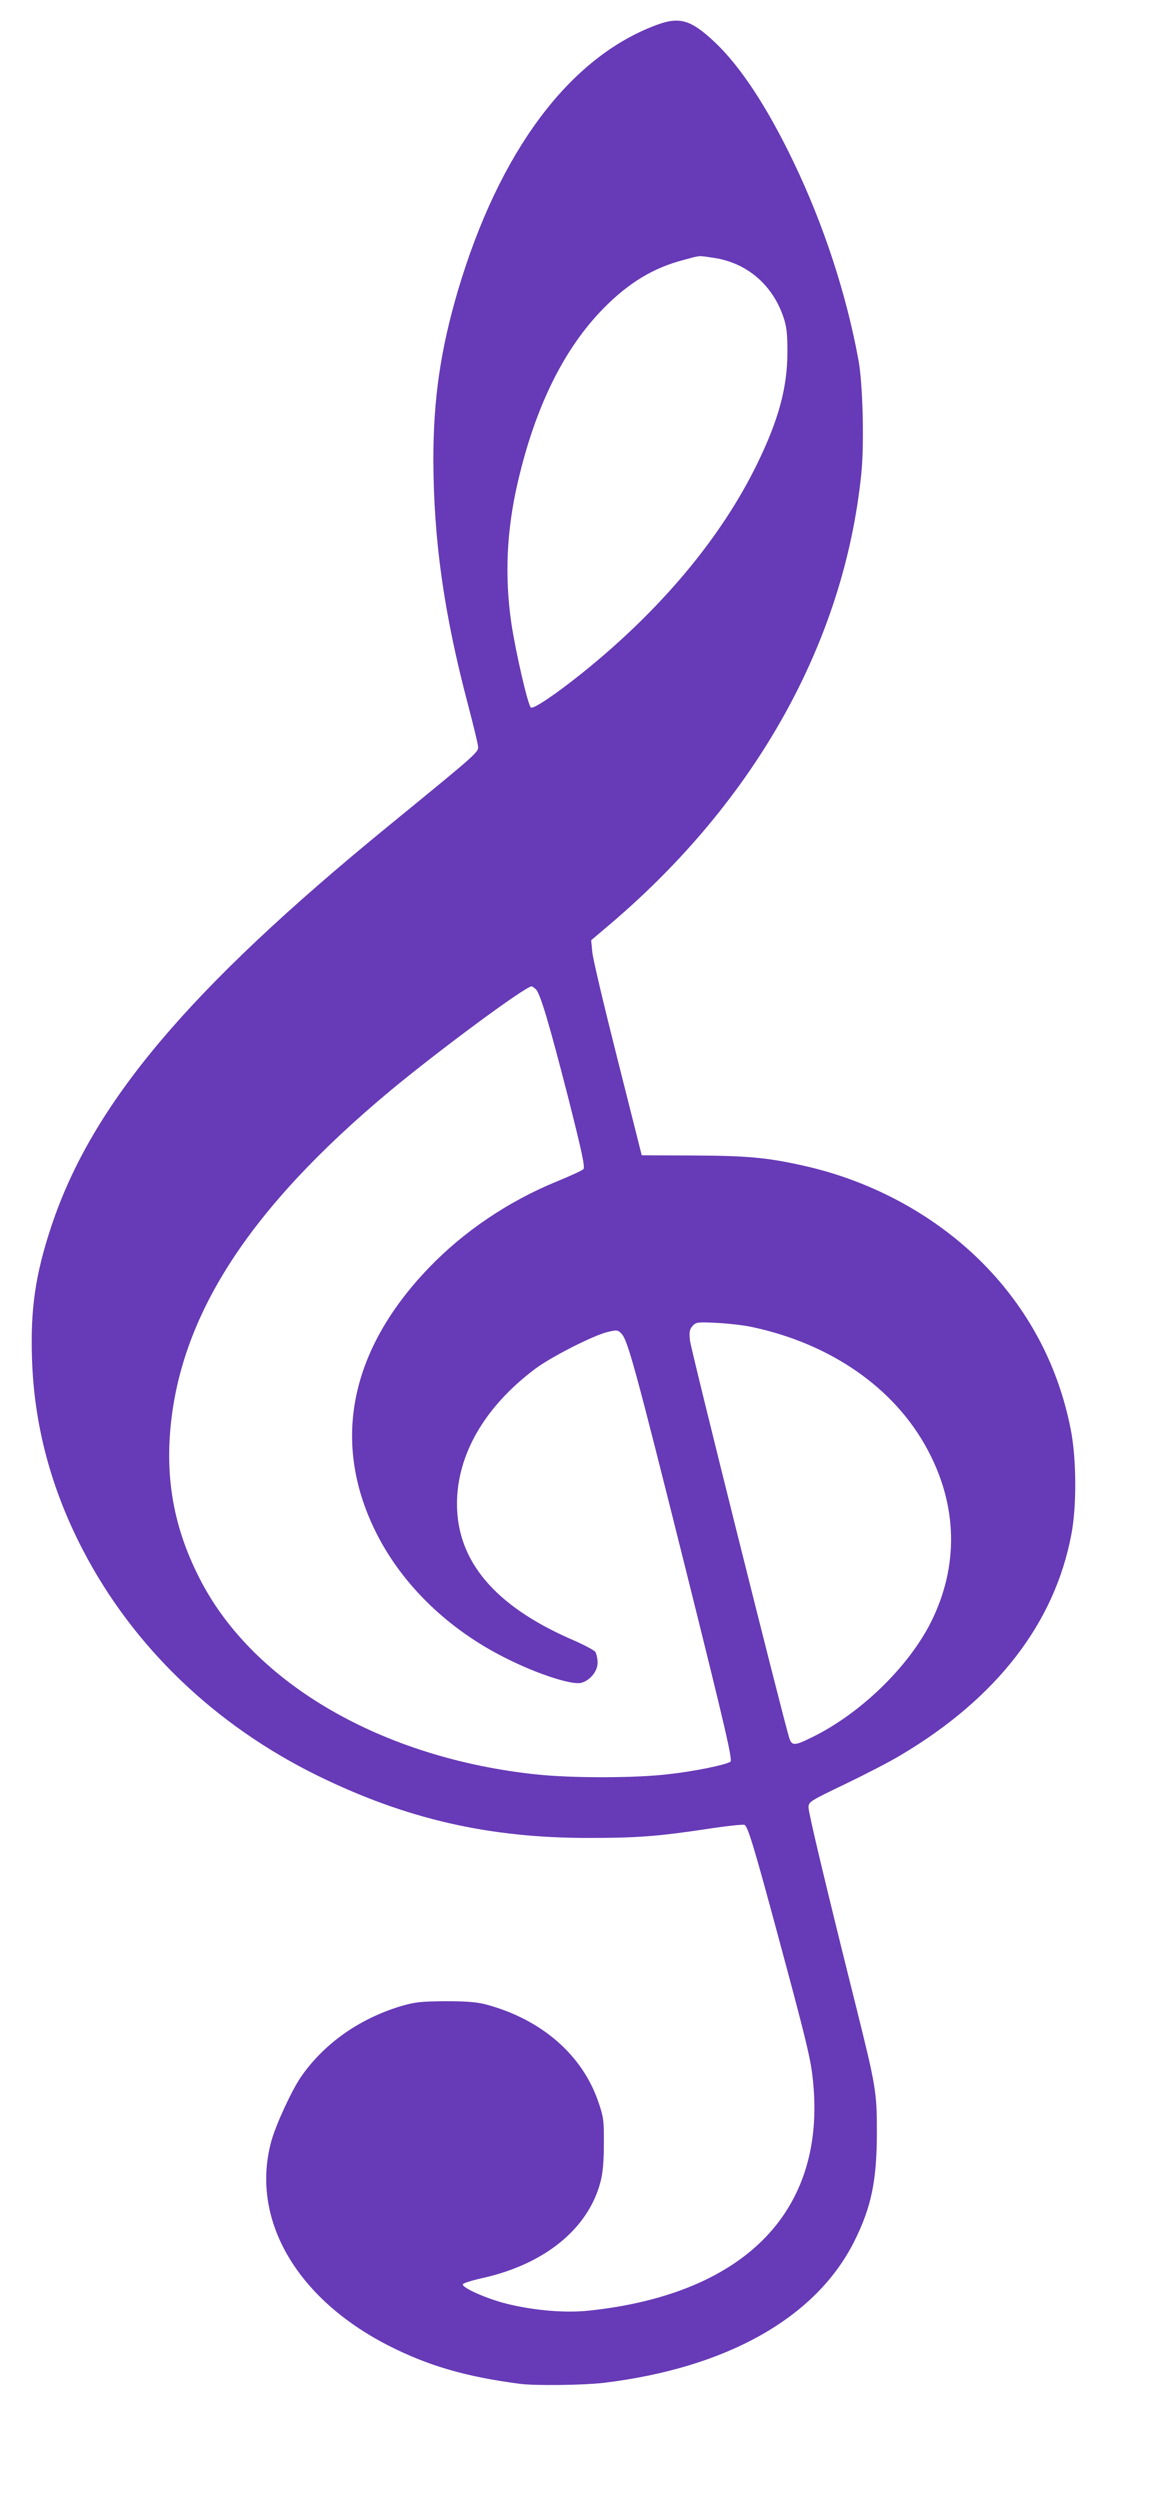
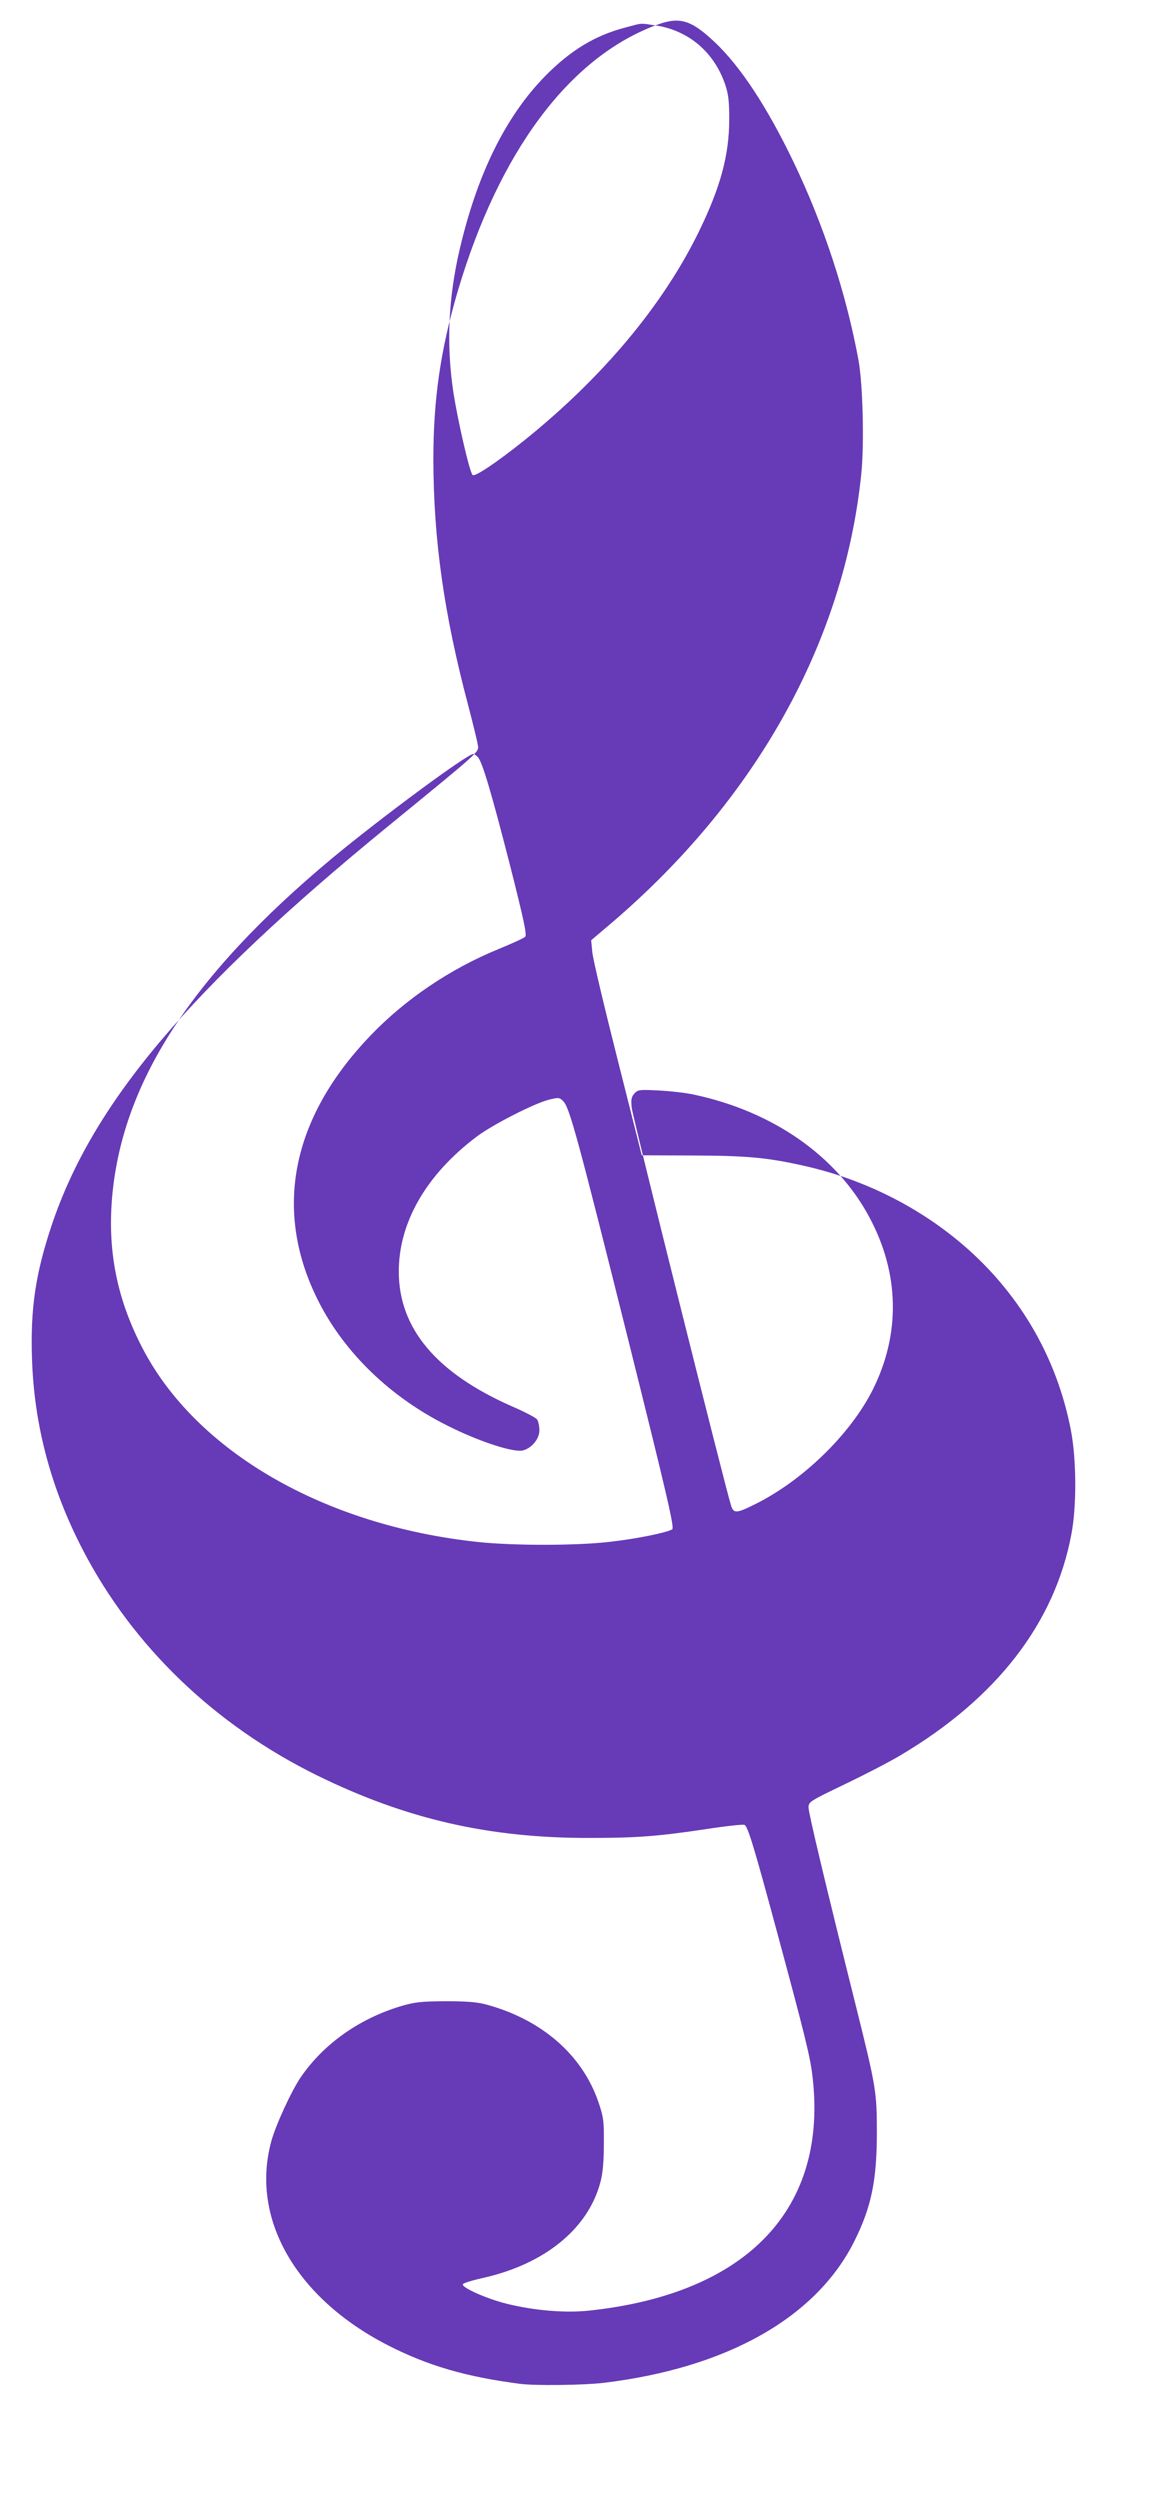
<svg xmlns="http://www.w3.org/2000/svg" version="1.0" width="595pt" height="1280pt" viewBox="0 0 595 1280" preserveAspectRatio="xMidYMid meet">
  <g transform="translate(0,1280) scale(0.1,-0.1)" fill="#673ab7" stroke="none">
-     <path d="M3356 12670 c-443 -167 -800 -647 -1011 -1357 -89 -302 -126 -555 -126 -865 1 -412 54 -790 178 -1258 25 -96 48 -189 50 -206 5 -35 20 -22 -462 -416 -1021 -835 -1512 -1418 -1721 -2043 -83 -249 -109 -428 -100 -685 11 -340 99 -666 261 -977 257 -494 675 -895 1199 -1153 454 -223 879 -321 1394 -320 244 0 350 8 603 46 97 15 183 24 191 21 17 -6 51 -119 173 -572 134 -496 163 -614 174 -705 86 -684 -329 -1123 -1142 -1210 -122 -13 -280 0 -422 35 -104 26 -232 83 -225 100 3 6 48 20 102 32 318 71 541 253 603 493 12 45 17 105 17 195 1 119 -2 138 -29 216 -83 240 -291 420 -573 496 -48 13 -102 17 -210 17 -127 -1 -156 -4 -233 -27 -211 -65 -390 -192 -507 -362 -47 -69 -126 -240 -150 -325 -110 -396 123 -805 597 -1048 206 -105 399 -161 676 -197 77 -10 325 -7 427 5 631 76 1088 333 1284 724 88 176 116 312 116 561 0 204 -5 233 -105 635 -159 636 -245 998 -245 1026 0 29 7 33 186 119 102 49 232 116 288 150 491 292 787 676 872 1130 28 146 26 392 -4 540 -62 313 -206 591 -424 821 -247 260 -584 447 -949 527 -184 41 -288 50 -563 51 l-260 1 -123 488 c-68 269 -127 517 -130 551 l-6 62 99 84 c745 634 1196 1444 1284 2302 16 152 8 464 -14 583 -62 339 -178 693 -331 1012 -136 284 -273 492 -404 616 -124 117 -182 134 -305 87z m298 -1190 c169 -25 300 -136 357 -302 17 -50 21 -86 21 -178 0 -183 -44 -347 -155 -575 -185 -379 -494 -748 -896 -1071 -140 -112 -252 -187 -263 -176 -16 16 -77 282 -99 427 -36 243 -25 479 32 725 90 388 236 684 439 891 130 132 256 208 410 248 90 24 71 23 154 11z m-910 -3745 c23 -24 67 -171 166 -557 70 -277 87 -355 77 -364 -6 -7 -68 -35 -136 -63 -247 -101 -477 -256 -656 -443 -408 -425 -500 -901 -265 -1363 134 -263 368 -489 659 -634 160 -81 338 -139 387 -127 45 12 84 59 84 103 0 22 -6 47 -12 56 -7 9 -64 39 -127 66 -389 171 -581 400 -581 691 0 252 141 496 398 690 80 61 300 173 372 190 48 12 54 11 72 -8 32 -32 71 -174 330 -1210 206 -826 240 -974 228 -982 -28 -17 -185 -49 -320 -64 -171 -20 -491 -20 -672 -1 -789 83 -1447 464 -1721 994 -128 246 -177 488 -156 758 47 594 403 1145 1129 1750 251 208 689 532 722 533 4 0 13 -7 22 -15z m1106 -1729 c405 -86 731 -313 899 -627 155 -288 161 -598 18 -884 -116 -231 -364 -471 -612 -591 -87 -43 -101 -43 -114 -1 -31 99 -504 1989 -508 2034 -5 43 -2 57 13 74 18 20 26 21 124 16 58 -3 139 -12 180 -21z" />
+     <path d="M3356 12670 c-443 -167 -800 -647 -1011 -1357 -89 -302 -126 -555 -126 -865 1 -412 54 -790 178 -1258 25 -96 48 -189 50 -206 5 -35 20 -22 -462 -416 -1021 -835 -1512 -1418 -1721 -2043 -83 -249 -109 -428 -100 -685 11 -340 99 -666 261 -977 257 -494 675 -895 1199 -1153 454 -223 879 -321 1394 -320 244 0 350 8 603 46 97 15 183 24 191 21 17 -6 51 -119 173 -572 134 -496 163 -614 174 -705 86 -684 -329 -1123 -1142 -1210 -122 -13 -280 0 -422 35 -104 26 -232 83 -225 100 3 6 48 20 102 32 318 71 541 253 603 493 12 45 17 105 17 195 1 119 -2 138 -29 216 -83 240 -291 420 -573 496 -48 13 -102 17 -210 17 -127 -1 -156 -4 -233 -27 -211 -65 -390 -192 -507 -362 -47 -69 -126 -240 -150 -325 -110 -396 123 -805 597 -1048 206 -105 399 -161 676 -197 77 -10 325 -7 427 5 631 76 1088 333 1284 724 88 176 116 312 116 561 0 204 -5 233 -105 635 -159 636 -245 998 -245 1026 0 29 7 33 186 119 102 49 232 116 288 150 491 292 787 676 872 1130 28 146 26 392 -4 540 -62 313 -206 591 -424 821 -247 260 -584 447 -949 527 -184 41 -288 50 -563 51 l-260 1 -123 488 c-68 269 -127 517 -130 551 l-6 62 99 84 c745 634 1196 1444 1284 2302 16 152 8 464 -14 583 -62 339 -178 693 -331 1012 -136 284 -273 492 -404 616 -124 117 -182 134 -305 87z c169 -25 300 -136 357 -302 17 -50 21 -86 21 -178 0 -183 -44 -347 -155 -575 -185 -379 -494 -748 -896 -1071 -140 -112 -252 -187 -263 -176 -16 16 -77 282 -99 427 -36 243 -25 479 32 725 90 388 236 684 439 891 130 132 256 208 410 248 90 24 71 23 154 11z m-910 -3745 c23 -24 67 -171 166 -557 70 -277 87 -355 77 -364 -6 -7 -68 -35 -136 -63 -247 -101 -477 -256 -656 -443 -408 -425 -500 -901 -265 -1363 134 -263 368 -489 659 -634 160 -81 338 -139 387 -127 45 12 84 59 84 103 0 22 -6 47 -12 56 -7 9 -64 39 -127 66 -389 171 -581 400 -581 691 0 252 141 496 398 690 80 61 300 173 372 190 48 12 54 11 72 -8 32 -32 71 -174 330 -1210 206 -826 240 -974 228 -982 -28 -17 -185 -49 -320 -64 -171 -20 -491 -20 -672 -1 -789 83 -1447 464 -1721 994 -128 246 -177 488 -156 758 47 594 403 1145 1129 1750 251 208 689 532 722 533 4 0 13 -7 22 -15z m1106 -1729 c405 -86 731 -313 899 -627 155 -288 161 -598 18 -884 -116 -231 -364 -471 -612 -591 -87 -43 -101 -43 -114 -1 -31 99 -504 1989 -508 2034 -5 43 -2 57 13 74 18 20 26 21 124 16 58 -3 139 -12 180 -21z" />
  </g>
</svg>